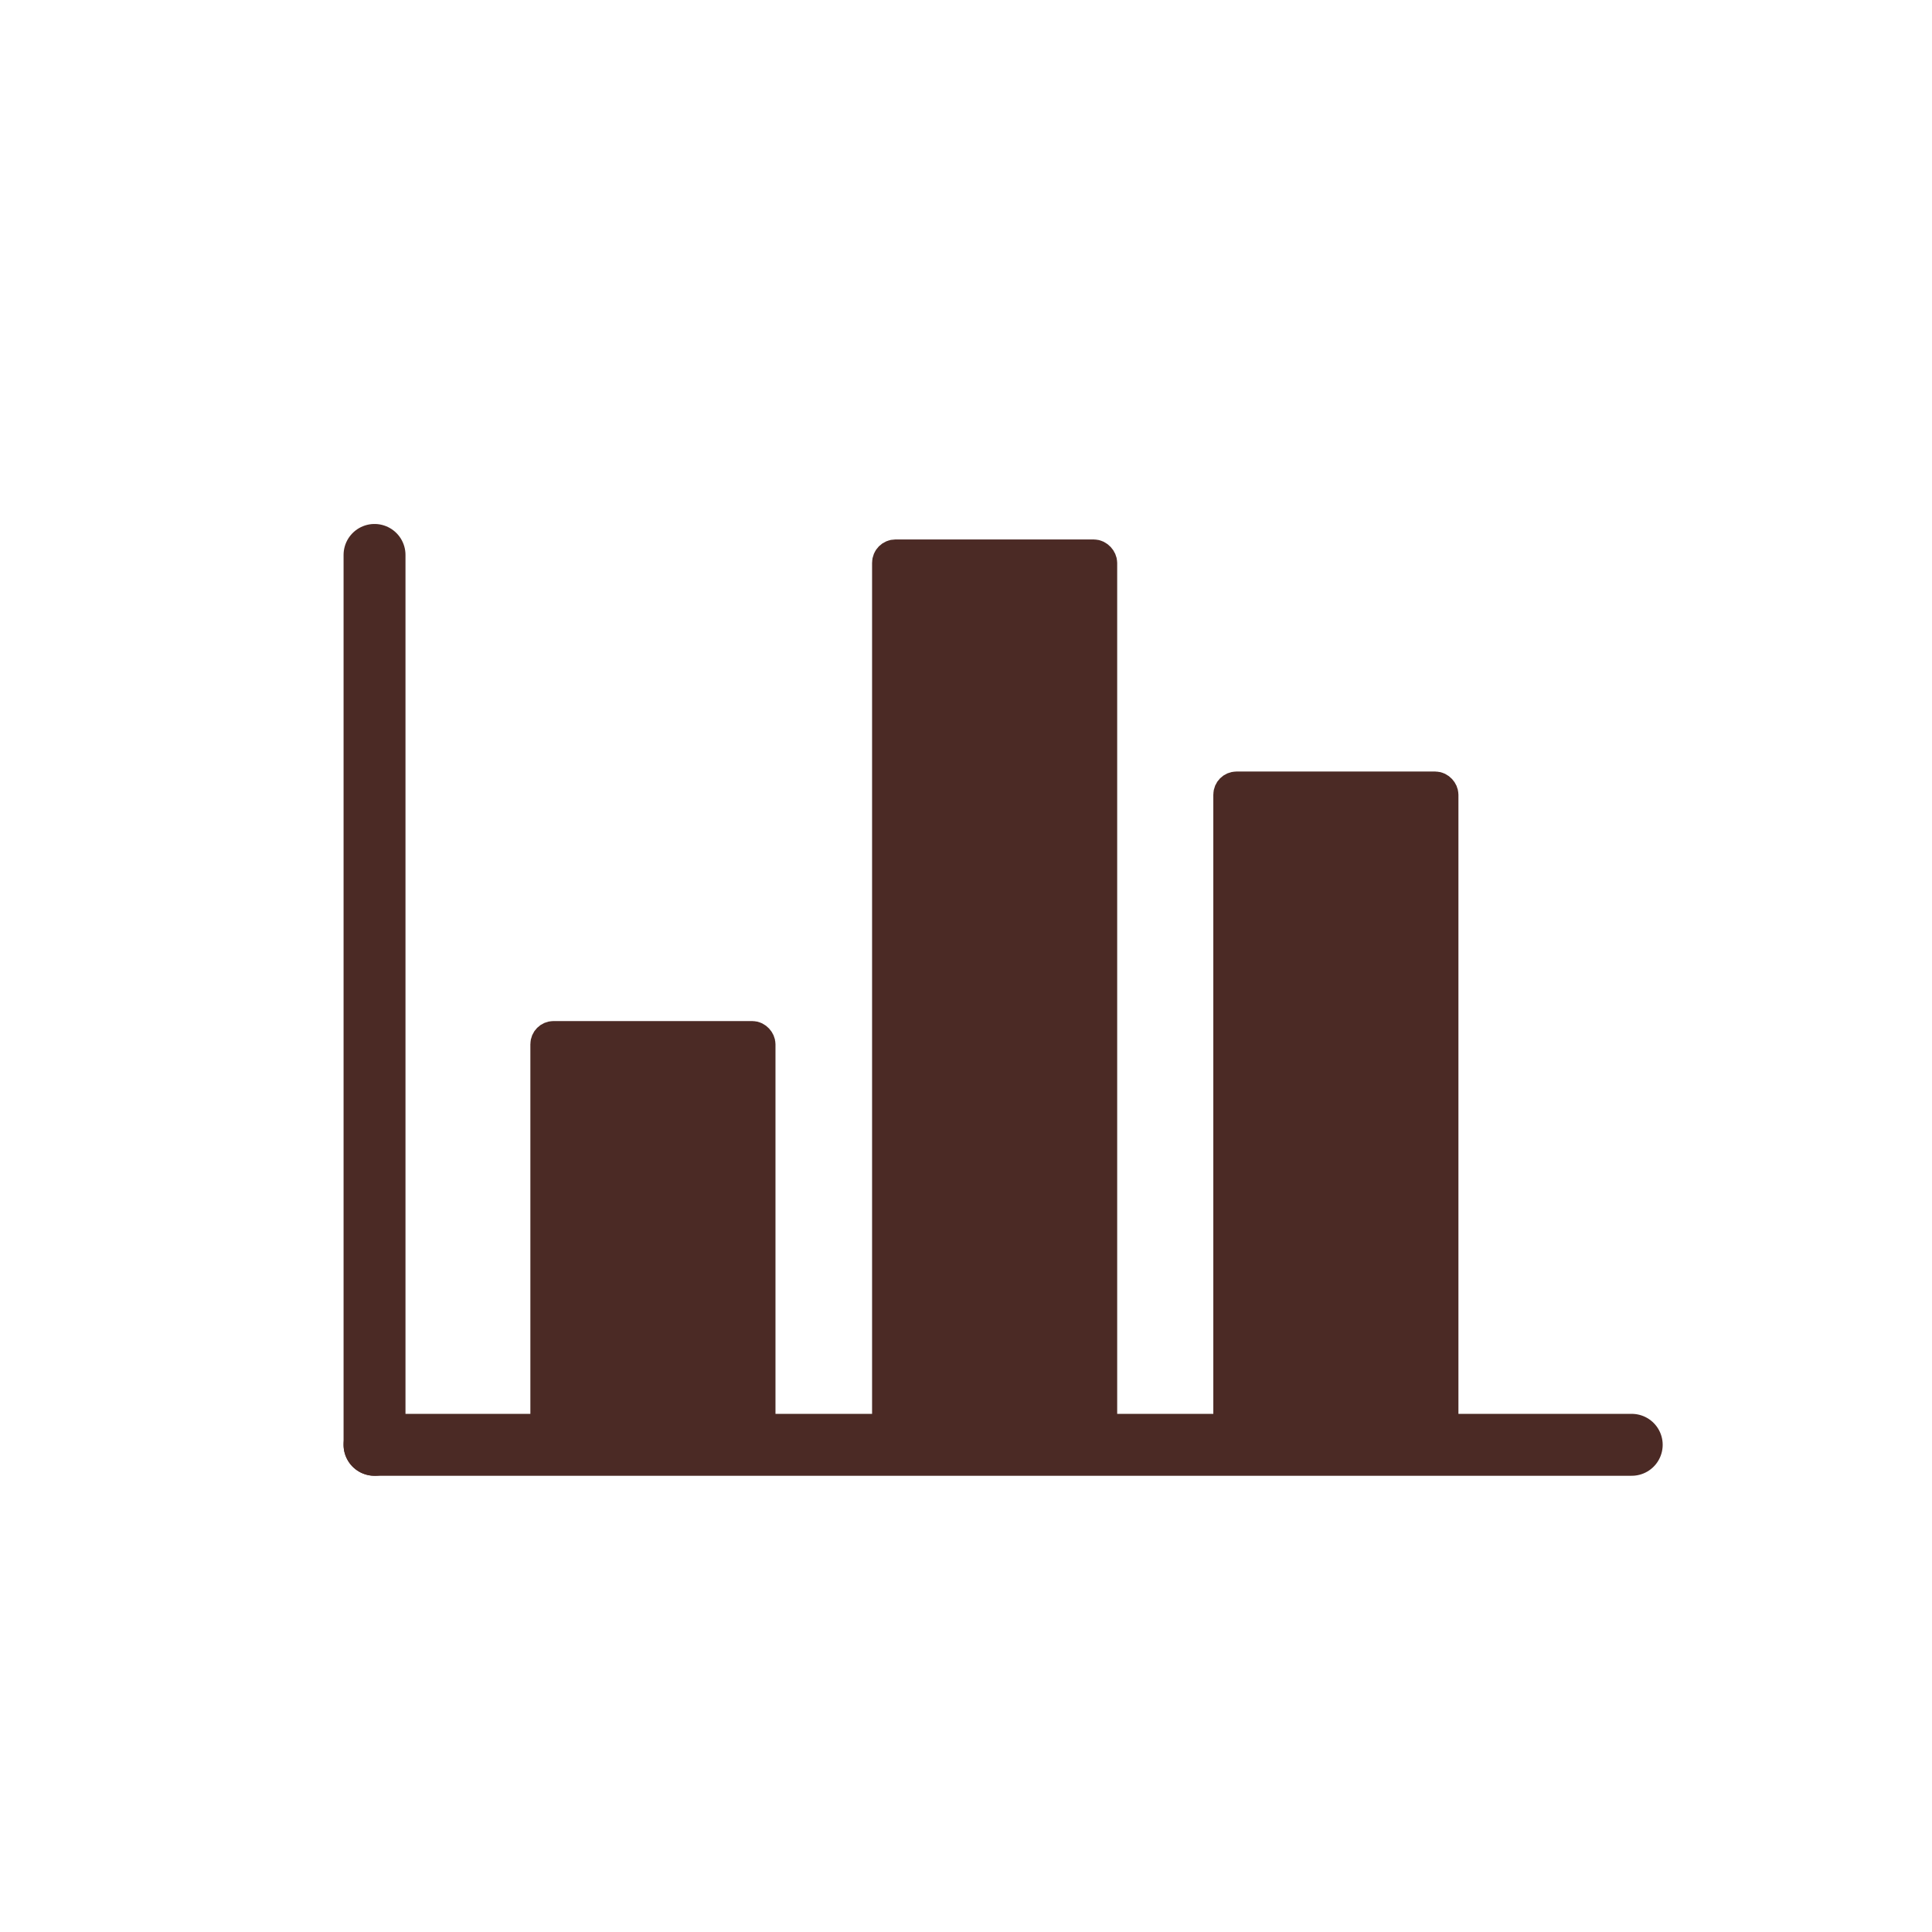
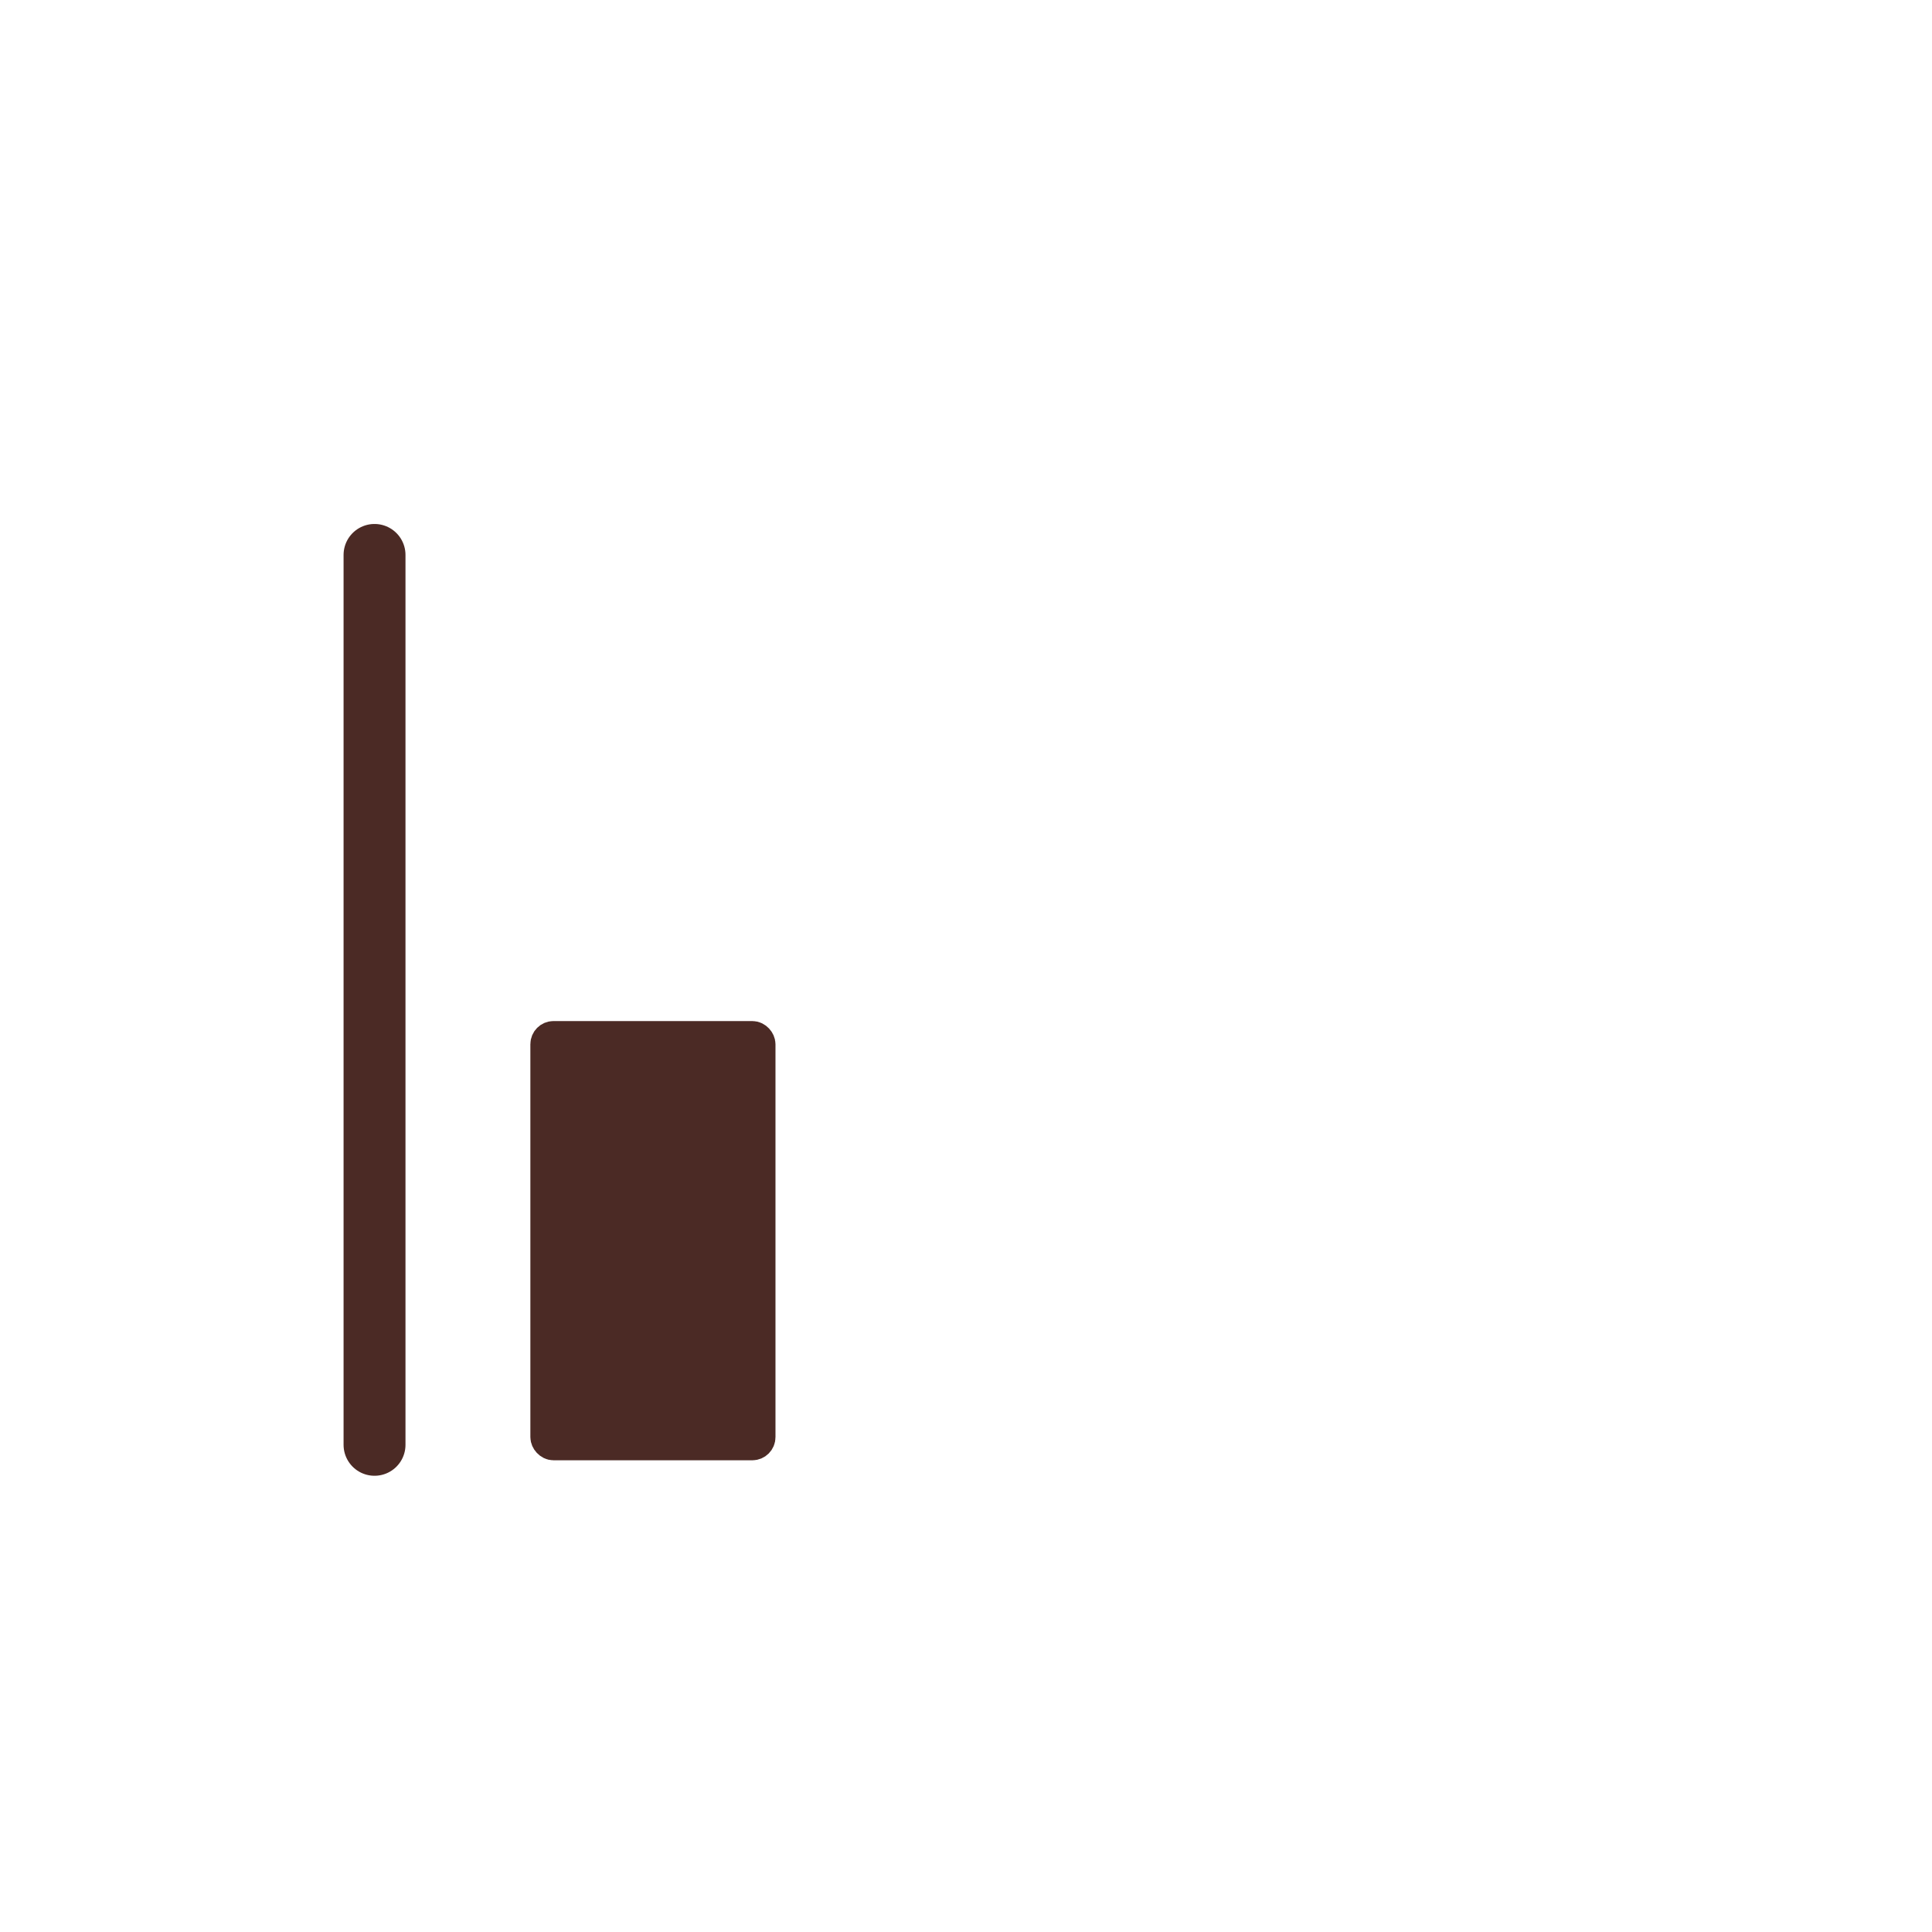
<svg xmlns="http://www.w3.org/2000/svg" width="83" height="83" viewBox="0 0 83 83">
  <title>Vektis_Icoon_A44_RGB_1</title>
  <g>
    <rect x="23.45" y="44.53" width="9.2" height="17.54" rx="0.33" fill="#4b2a25" />
    <rect x="23.45" y="44.53" width="9.2" height="17.54" rx="0.33" stroke-width="1.33" stroke="#4b2a25" stroke-linecap="round" stroke-linejoin="round" fill="none" />
-     <rect x="38.13" y="23.84" width="9.2" height="38.23" rx="0.34" fill="#4b2a25" />
-     <rect x="38.13" y="23.84" width="9.2" height="38.23" rx="0.34" stroke-width="1.33" stroke="#4b2a25" stroke-linecap="round" stroke-linejoin="round" fill="none" />
-     <rect x="52.79" y="33.81" width="9.2" height="28.26" rx="0.33" fill="#4b2a25" />
-     <rect x="52.79" y="33.81" width="9.2" height="28.26" rx="0.33" stroke-width="1.33" stroke="#4b2a25" stroke-linecap="round" stroke-linejoin="round" fill="none" />
-     <line x1="70.1" y1="62.07" x2="16.09" y2="62.07" fill="none" stroke="#4b2a25" stroke-linecap="round" stroke-linejoin="round" stroke-width="2.66" />
    <line x1="16.09" y1="23.84" x2="16.09" y2="62.07" fill="none" stroke="#4b2a25" stroke-linecap="round" stroke-linejoin="round" stroke-width="2.66" />
  </g>
</svg>